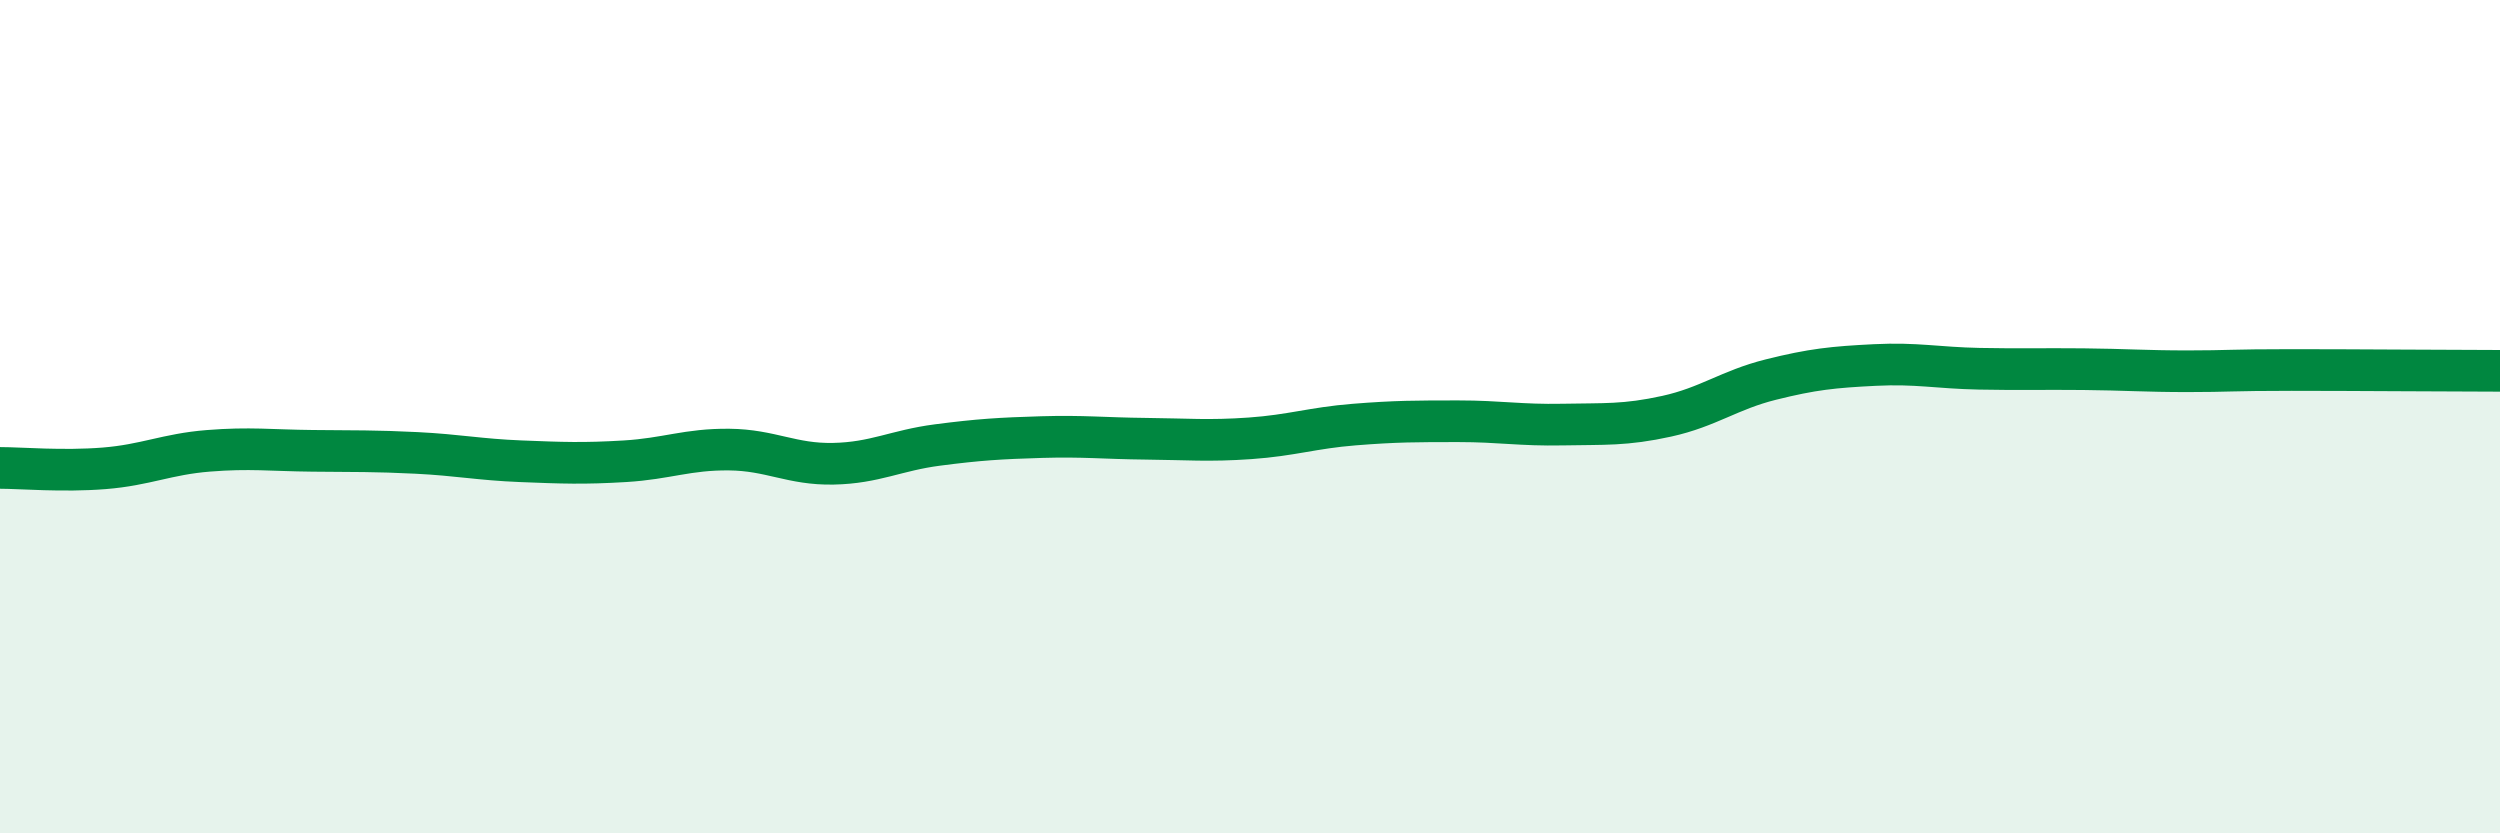
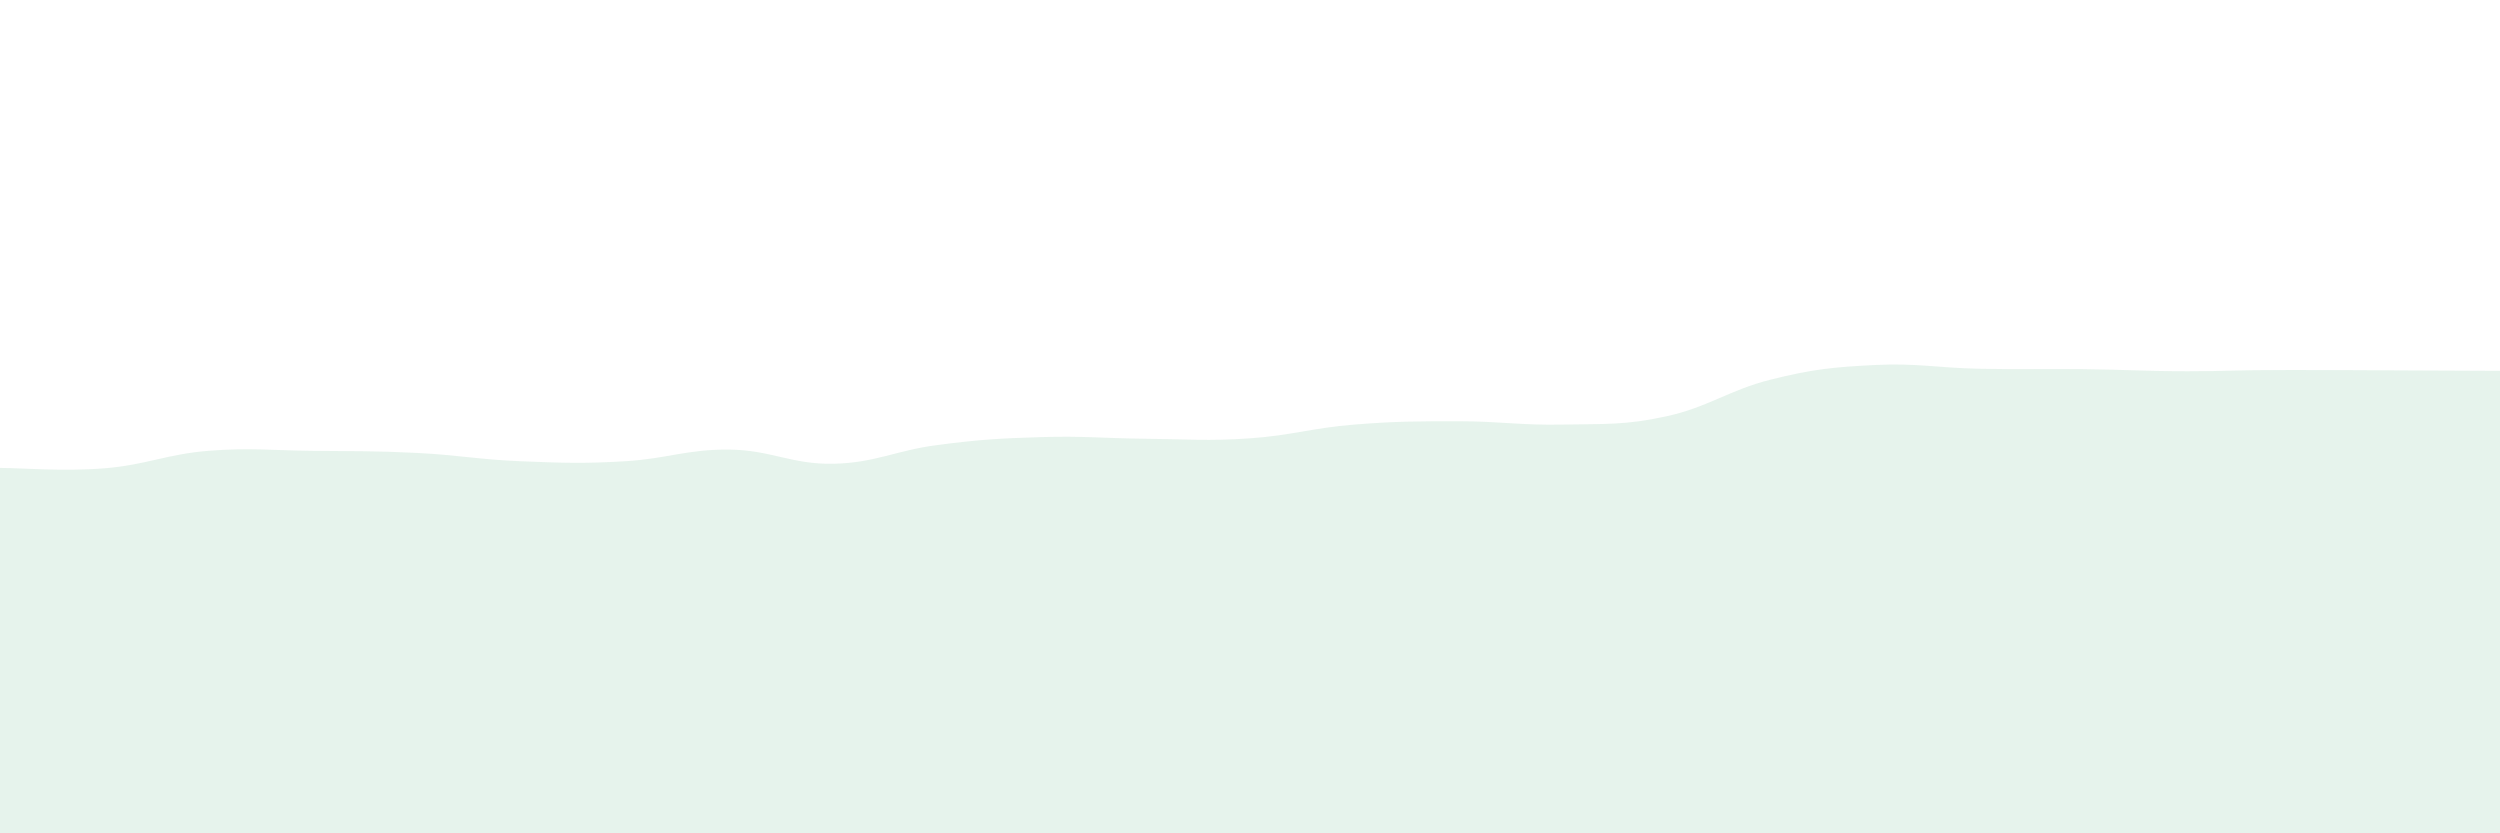
<svg xmlns="http://www.w3.org/2000/svg" width="60" height="20" viewBox="0 0 60 20">
  <path d="M 0,11.23 C 0.5,11.23 1.5,11.32 2.5,11.24 C 3.5,11.16 4,10.9 5,10.82 C 6,10.74 6.5,10.81 7.5,10.82 C 8.5,10.83 9,10.82 10,10.87 C 11,10.92 11.5,11.03 12.5,11.07 C 13.5,11.11 14,11.13 15,11.07 C 16,11.01 16.5,10.78 17.5,10.79 C 18.5,10.8 19,11.15 20,11.13 C 21,11.11 21.5,10.81 22.5,10.68 C 23.5,10.55 24,10.52 25,10.49 C 26,10.46 26.5,10.52 27.5,10.53 C 28.5,10.54 29,10.59 30,10.52 C 31,10.45 31.5,10.27 32.5,10.19 C 33.5,10.11 34,10.11 35,10.11 C 36,10.11 36.5,10.21 37.5,10.19 C 38.5,10.17 39,10.21 40,9.99 C 41,9.77 41.5,9.36 42.5,9.11 C 43.5,8.86 44,8.81 45,8.76 C 46,8.71 46.5,8.83 47.5,8.85 C 48.5,8.87 49,8.85 50,8.86 C 51,8.87 51.5,8.91 52.5,8.91 C 53.5,8.91 53.5,8.88 55,8.88 C 56.5,8.88 59,8.9 60,8.9L60 20L0 20Z" fill="#008740" opacity="0.1" stroke-linecap="round" stroke-linejoin="round" />
-   <path d="M 0,11.23 C 0.5,11.23 1.5,11.32 2.5,11.24 C 3.5,11.16 4,10.9 5,10.82 C 6,10.74 6.5,10.81 7.5,10.82 C 8.5,10.83 9,10.82 10,10.87 C 11,10.92 11.5,11.03 12.5,11.07 C 13.5,11.11 14,11.13 15,11.07 C 16,11.01 16.5,10.78 17.5,10.79 C 18.5,10.8 19,11.15 20,11.13 C 21,11.11 21.5,10.81 22.5,10.68 C 23.5,10.55 24,10.52 25,10.49 C 26,10.46 26.5,10.52 27.5,10.53 C 28.5,10.54 29,10.59 30,10.52 C 31,10.45 31.5,10.27 32.5,10.19 C 33.5,10.11 34,10.11 35,10.11 C 36,10.11 36.5,10.21 37.5,10.19 C 38.5,10.17 39,10.21 40,9.99 C 41,9.77 41.5,9.36 42.5,9.11 C 43.5,8.86 44,8.81 45,8.76 C 46,8.71 46.5,8.83 47.5,8.85 C 48.5,8.87 49,8.85 50,8.86 C 51,8.87 51.5,8.91 52.5,8.91 C 53.5,8.91 53.5,8.88 55,8.88 C 56.5,8.88 59,8.9 60,8.9" stroke="#008740" stroke-width="1" fill="none" stroke-linecap="round" stroke-linejoin="round" />
</svg>